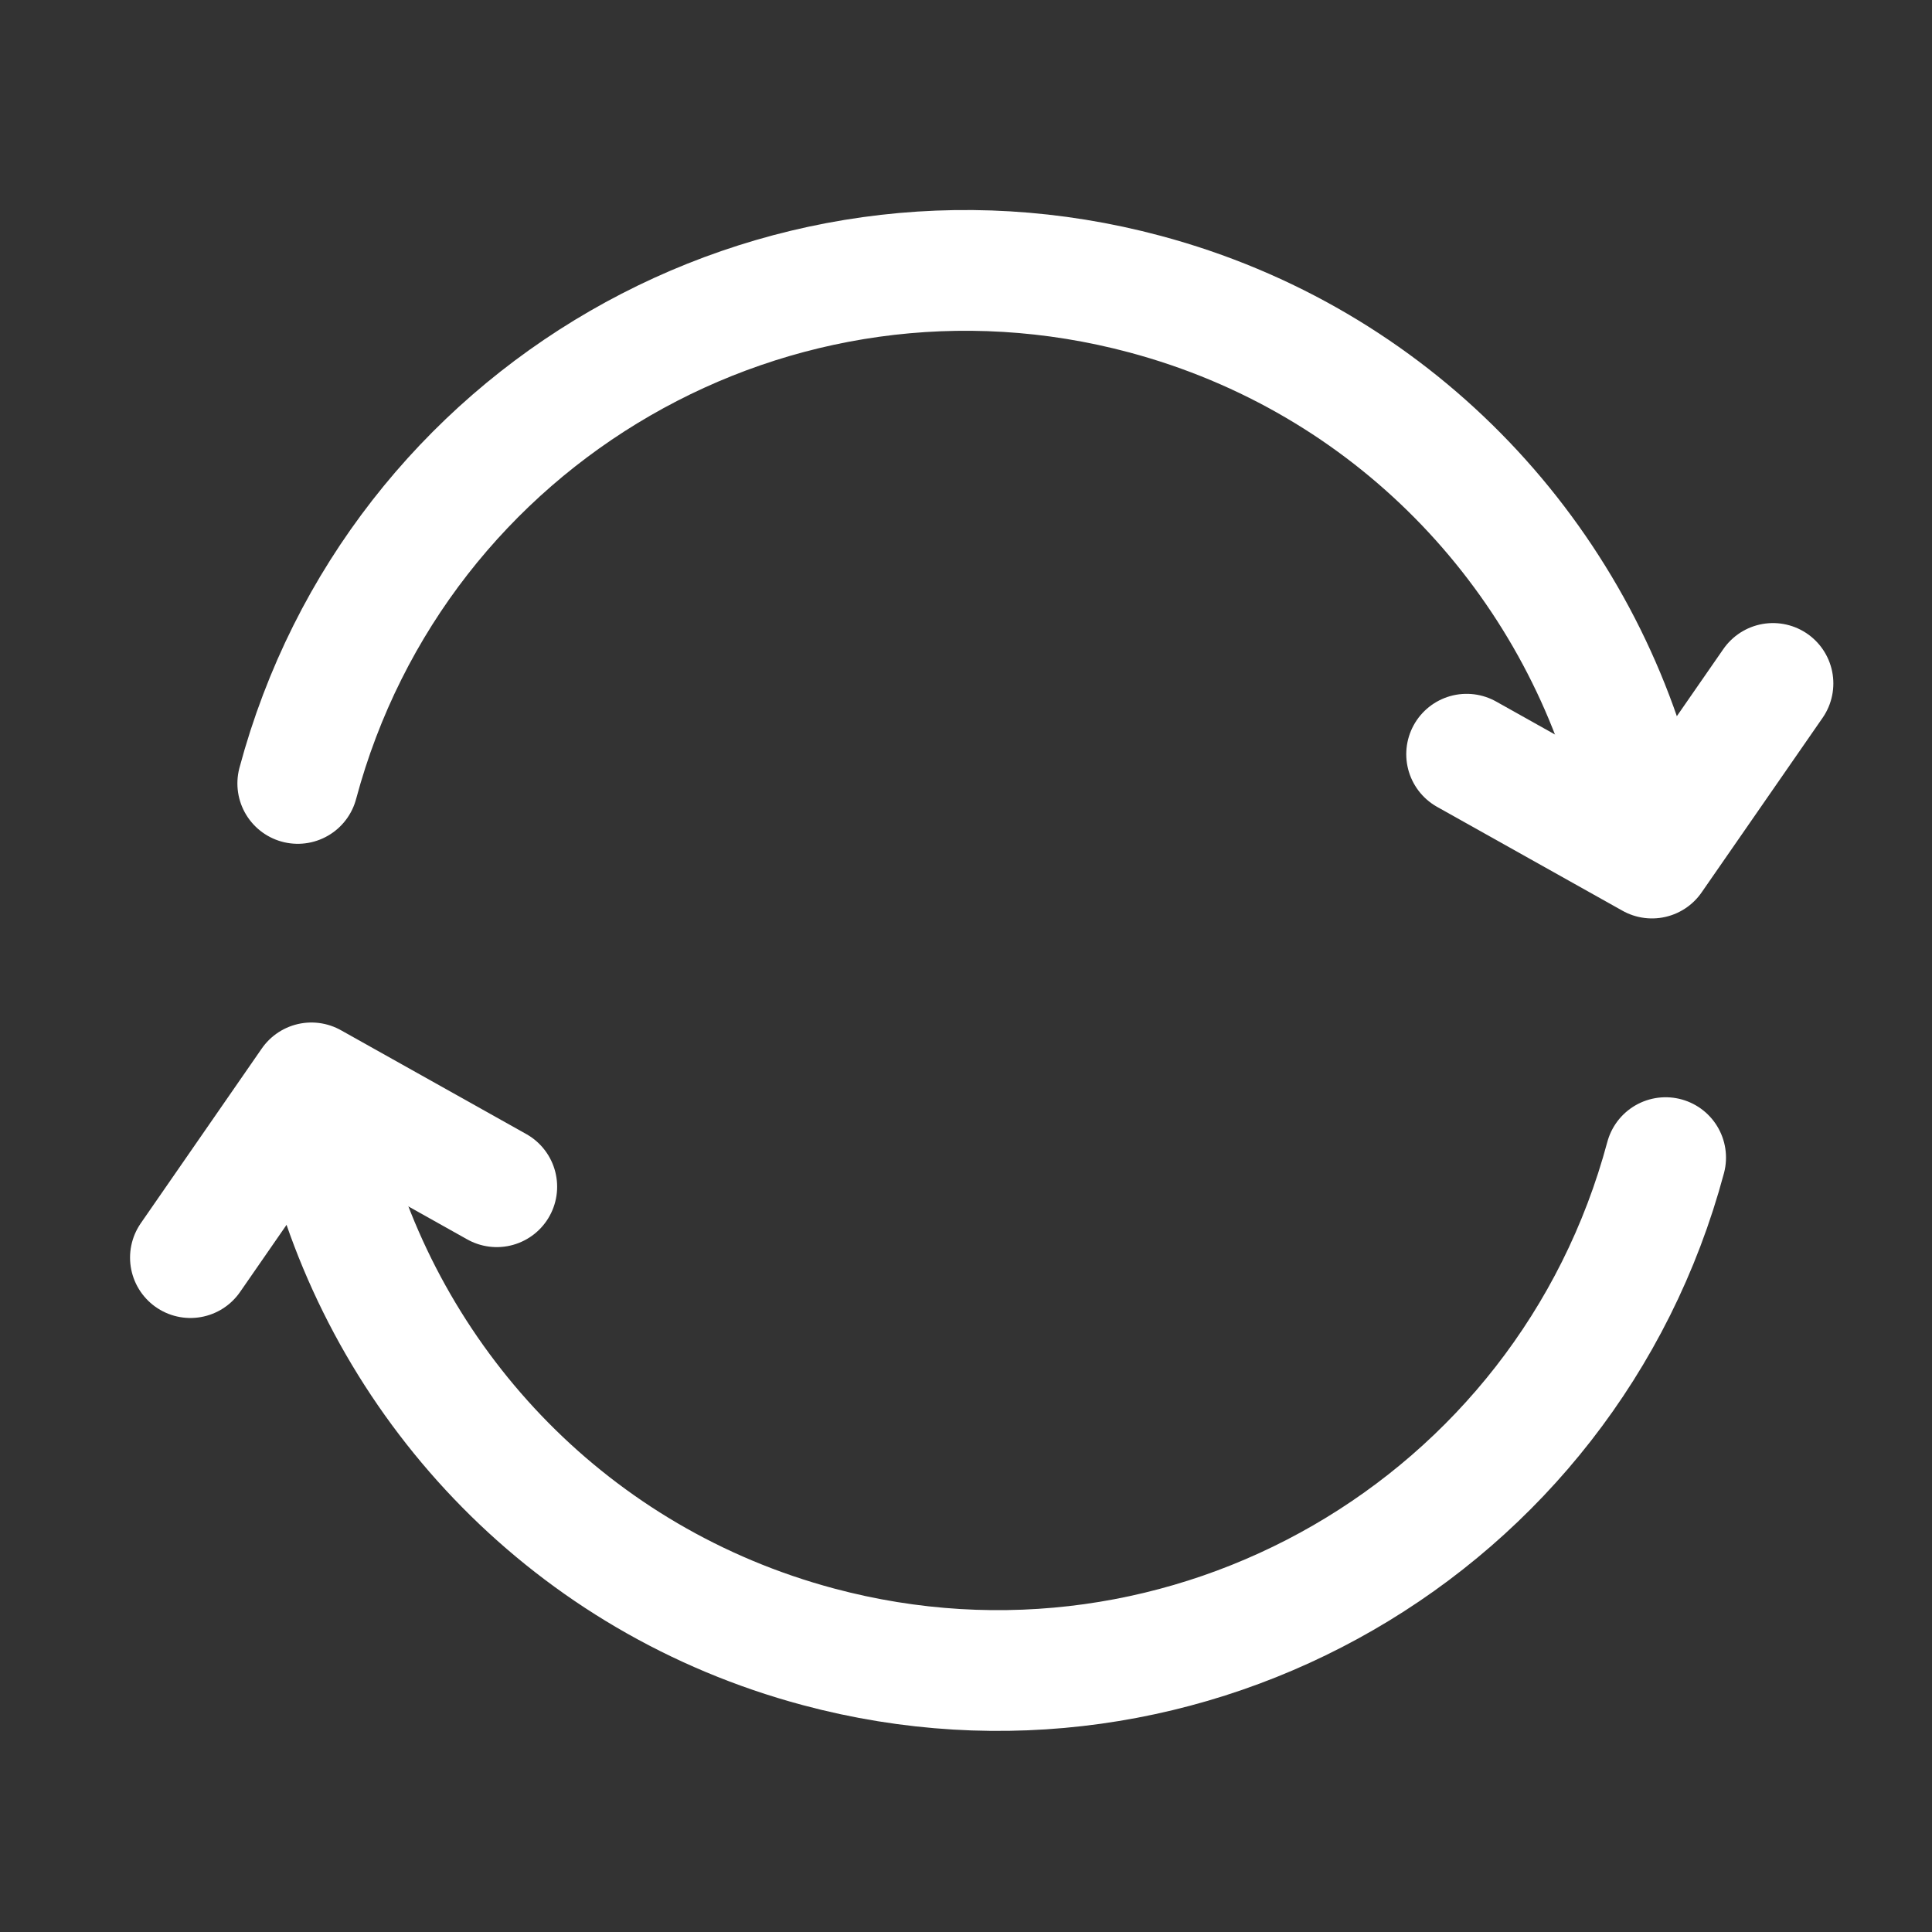
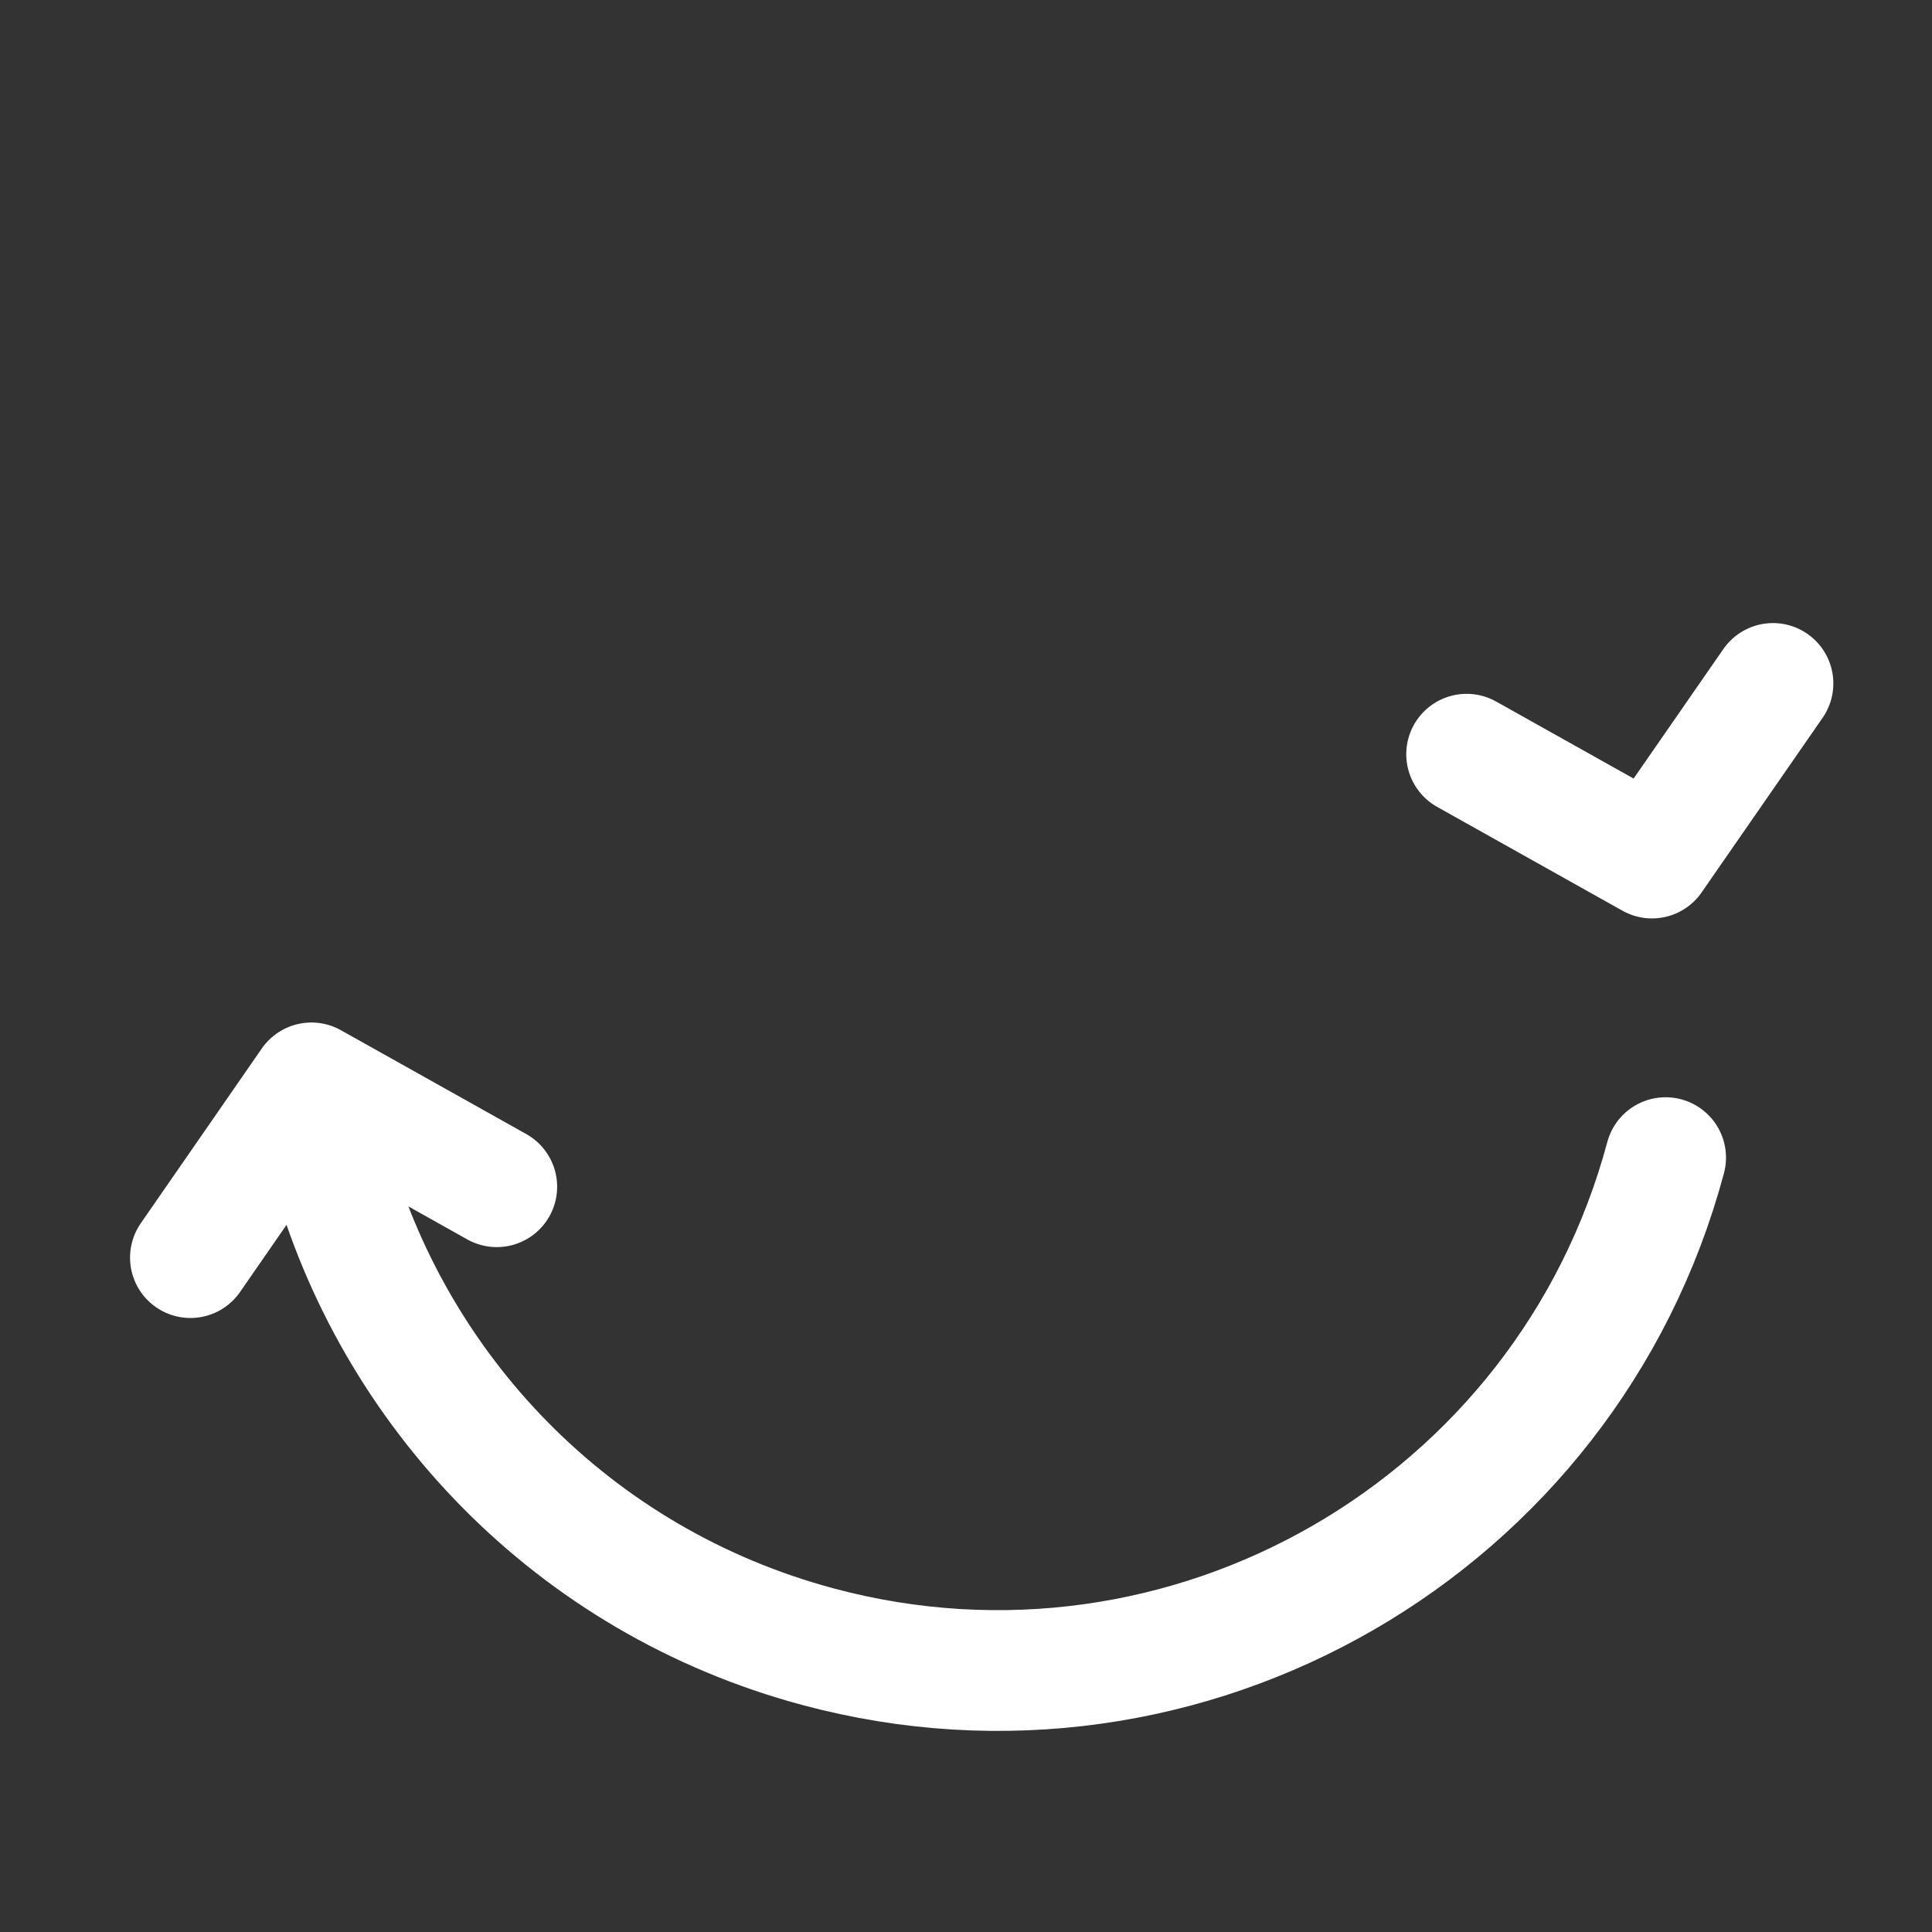
<svg xmlns="http://www.w3.org/2000/svg" width="16" height="16" viewBox="0 0 16 16" fill="none">
  <rect x="0" y="0" width="16" height="16" fill="#333333" stroke="none" />
-   <path d="M2.466 6.488C3.285 3.431 6.427 1.617 9.483 2.436C11.522 2.982 13.007 4.561 13.528 6.46" stroke="white" stroke-linecap="round" />
  <path d="M12.146 6.246L13.681 7.106L14.683 5.66" stroke="white" stroke-linecap="round" stroke-linejoin="round" />
  <path d="M13.794 9.587C12.975 12.643 9.833 14.457 6.777 13.638C4.738 13.092 3.253 11.513 2.732 9.615" stroke="white" stroke-linecap="round" />
  <path d="M4.114 9.828L2.579 8.968L1.577 10.415" stroke="white" stroke-linecap="round" stroke-linejoin="round" />
</svg>